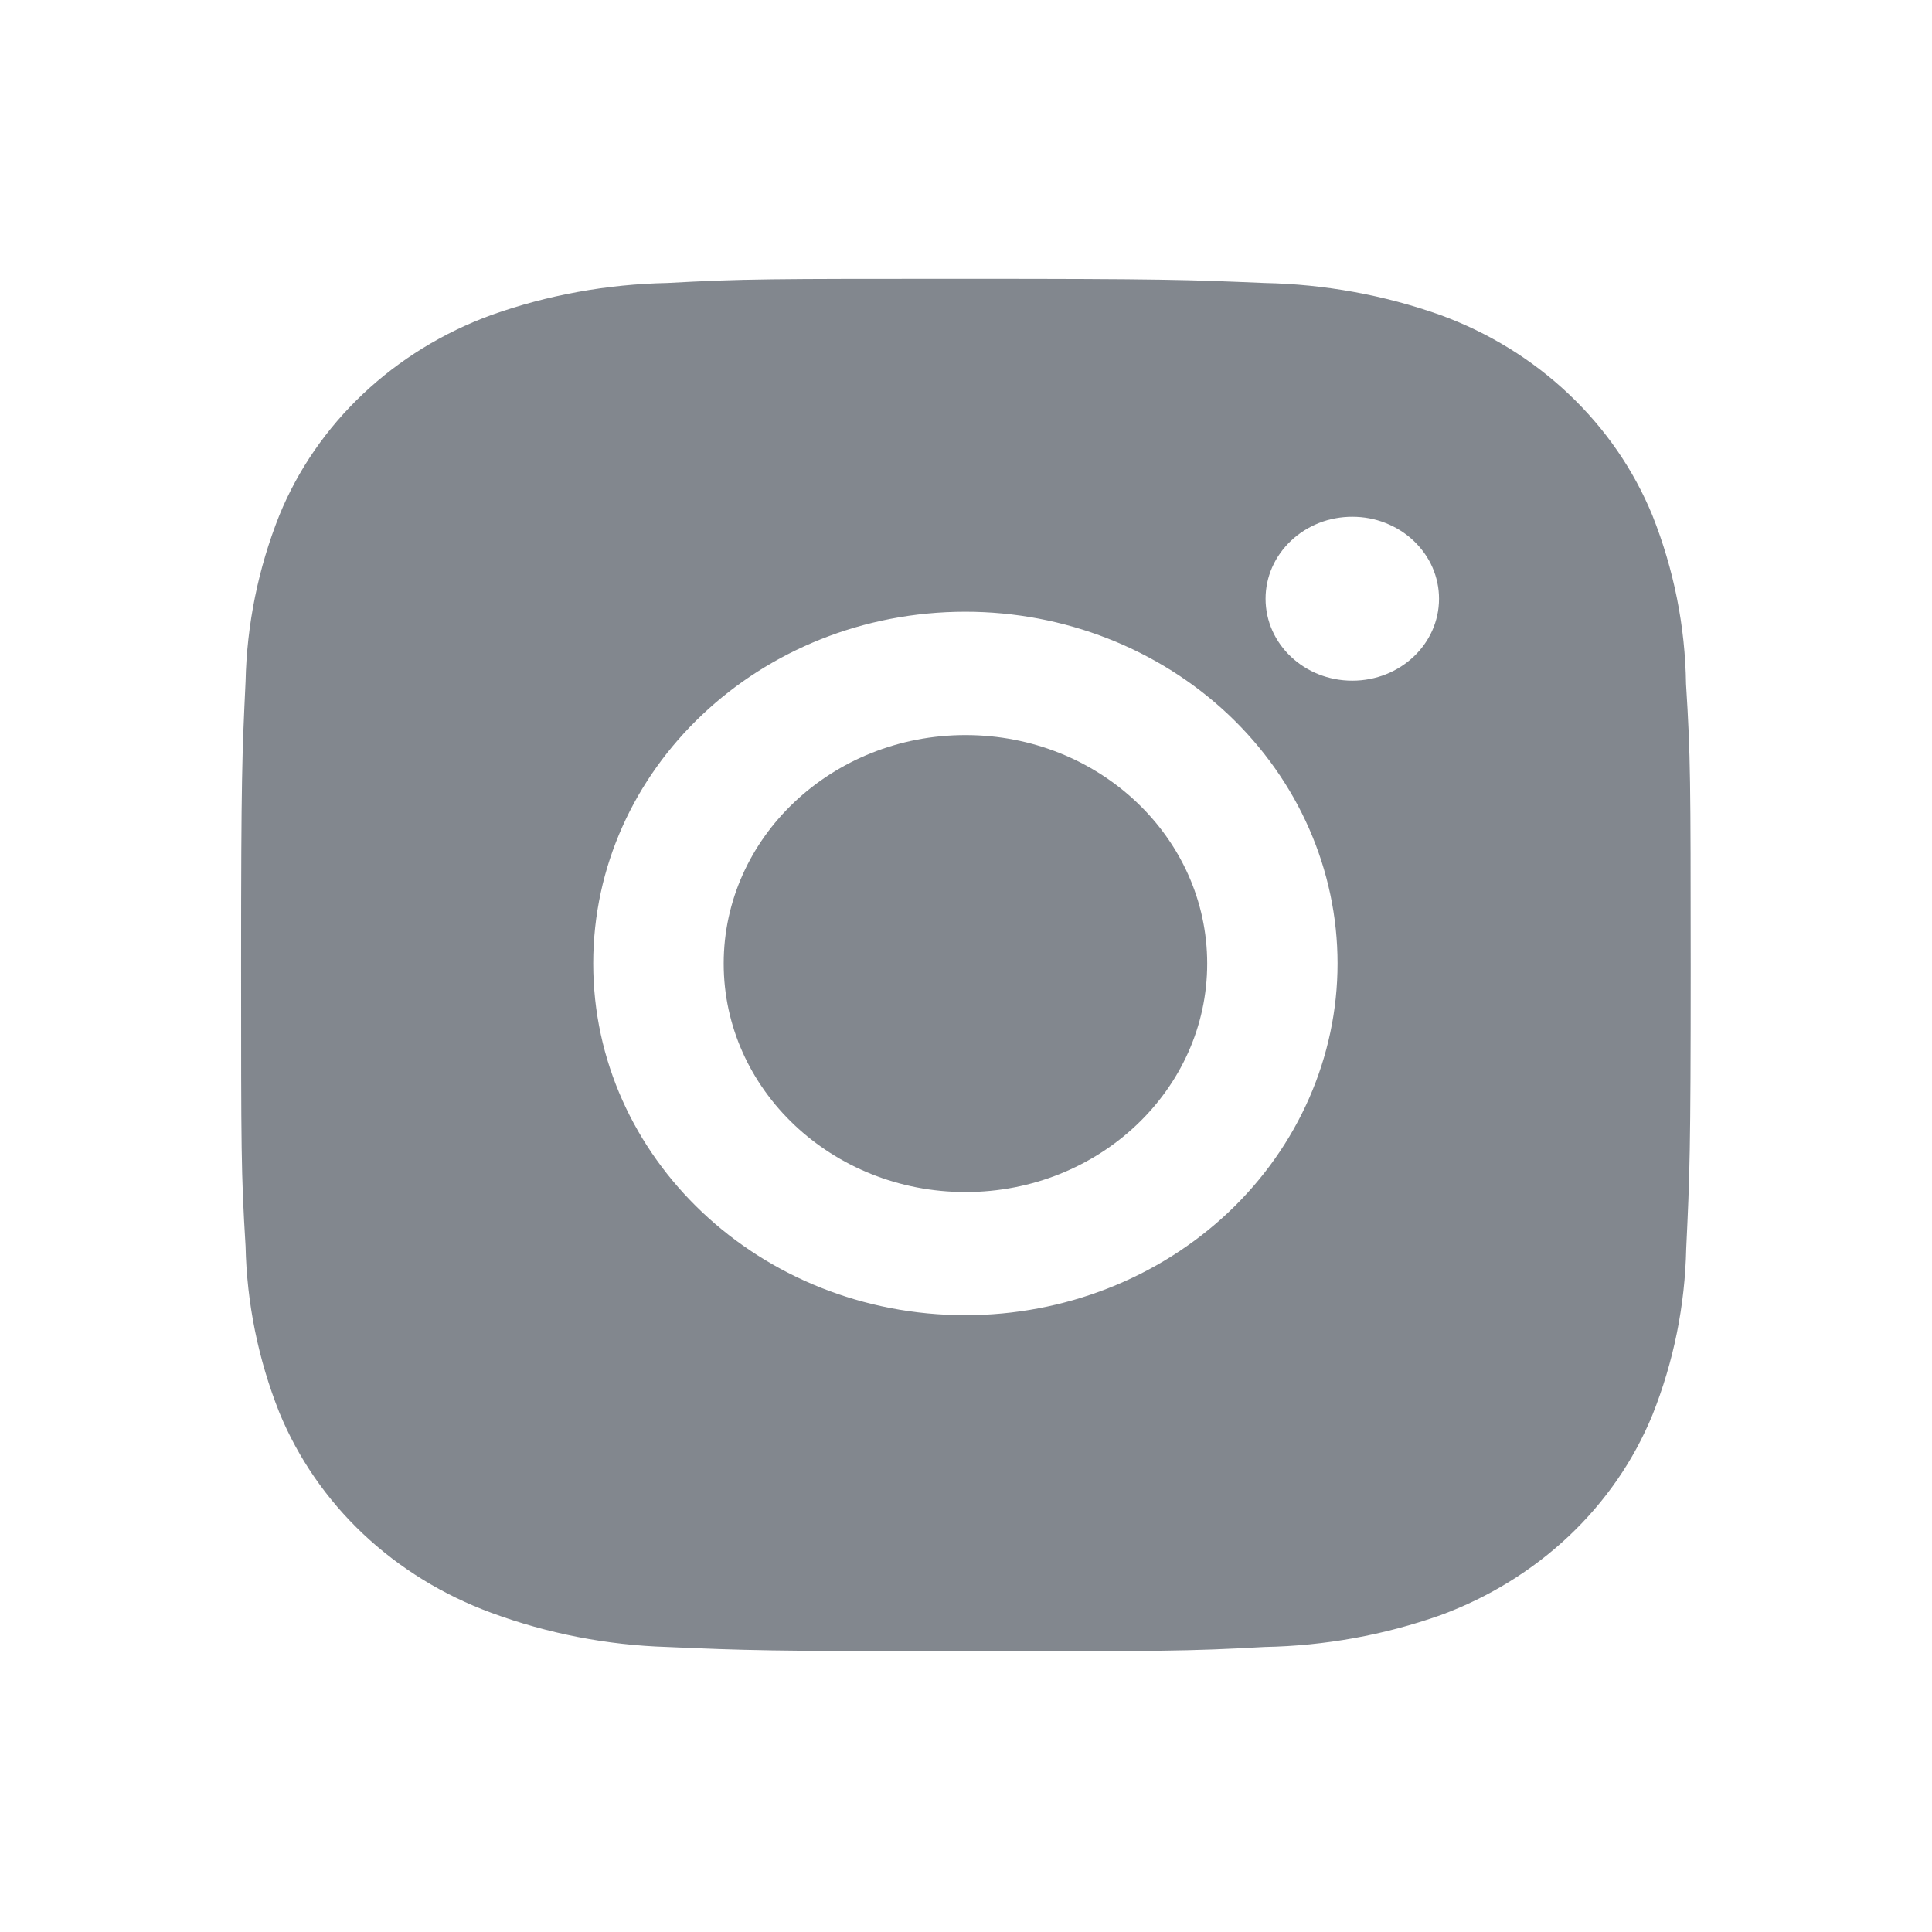
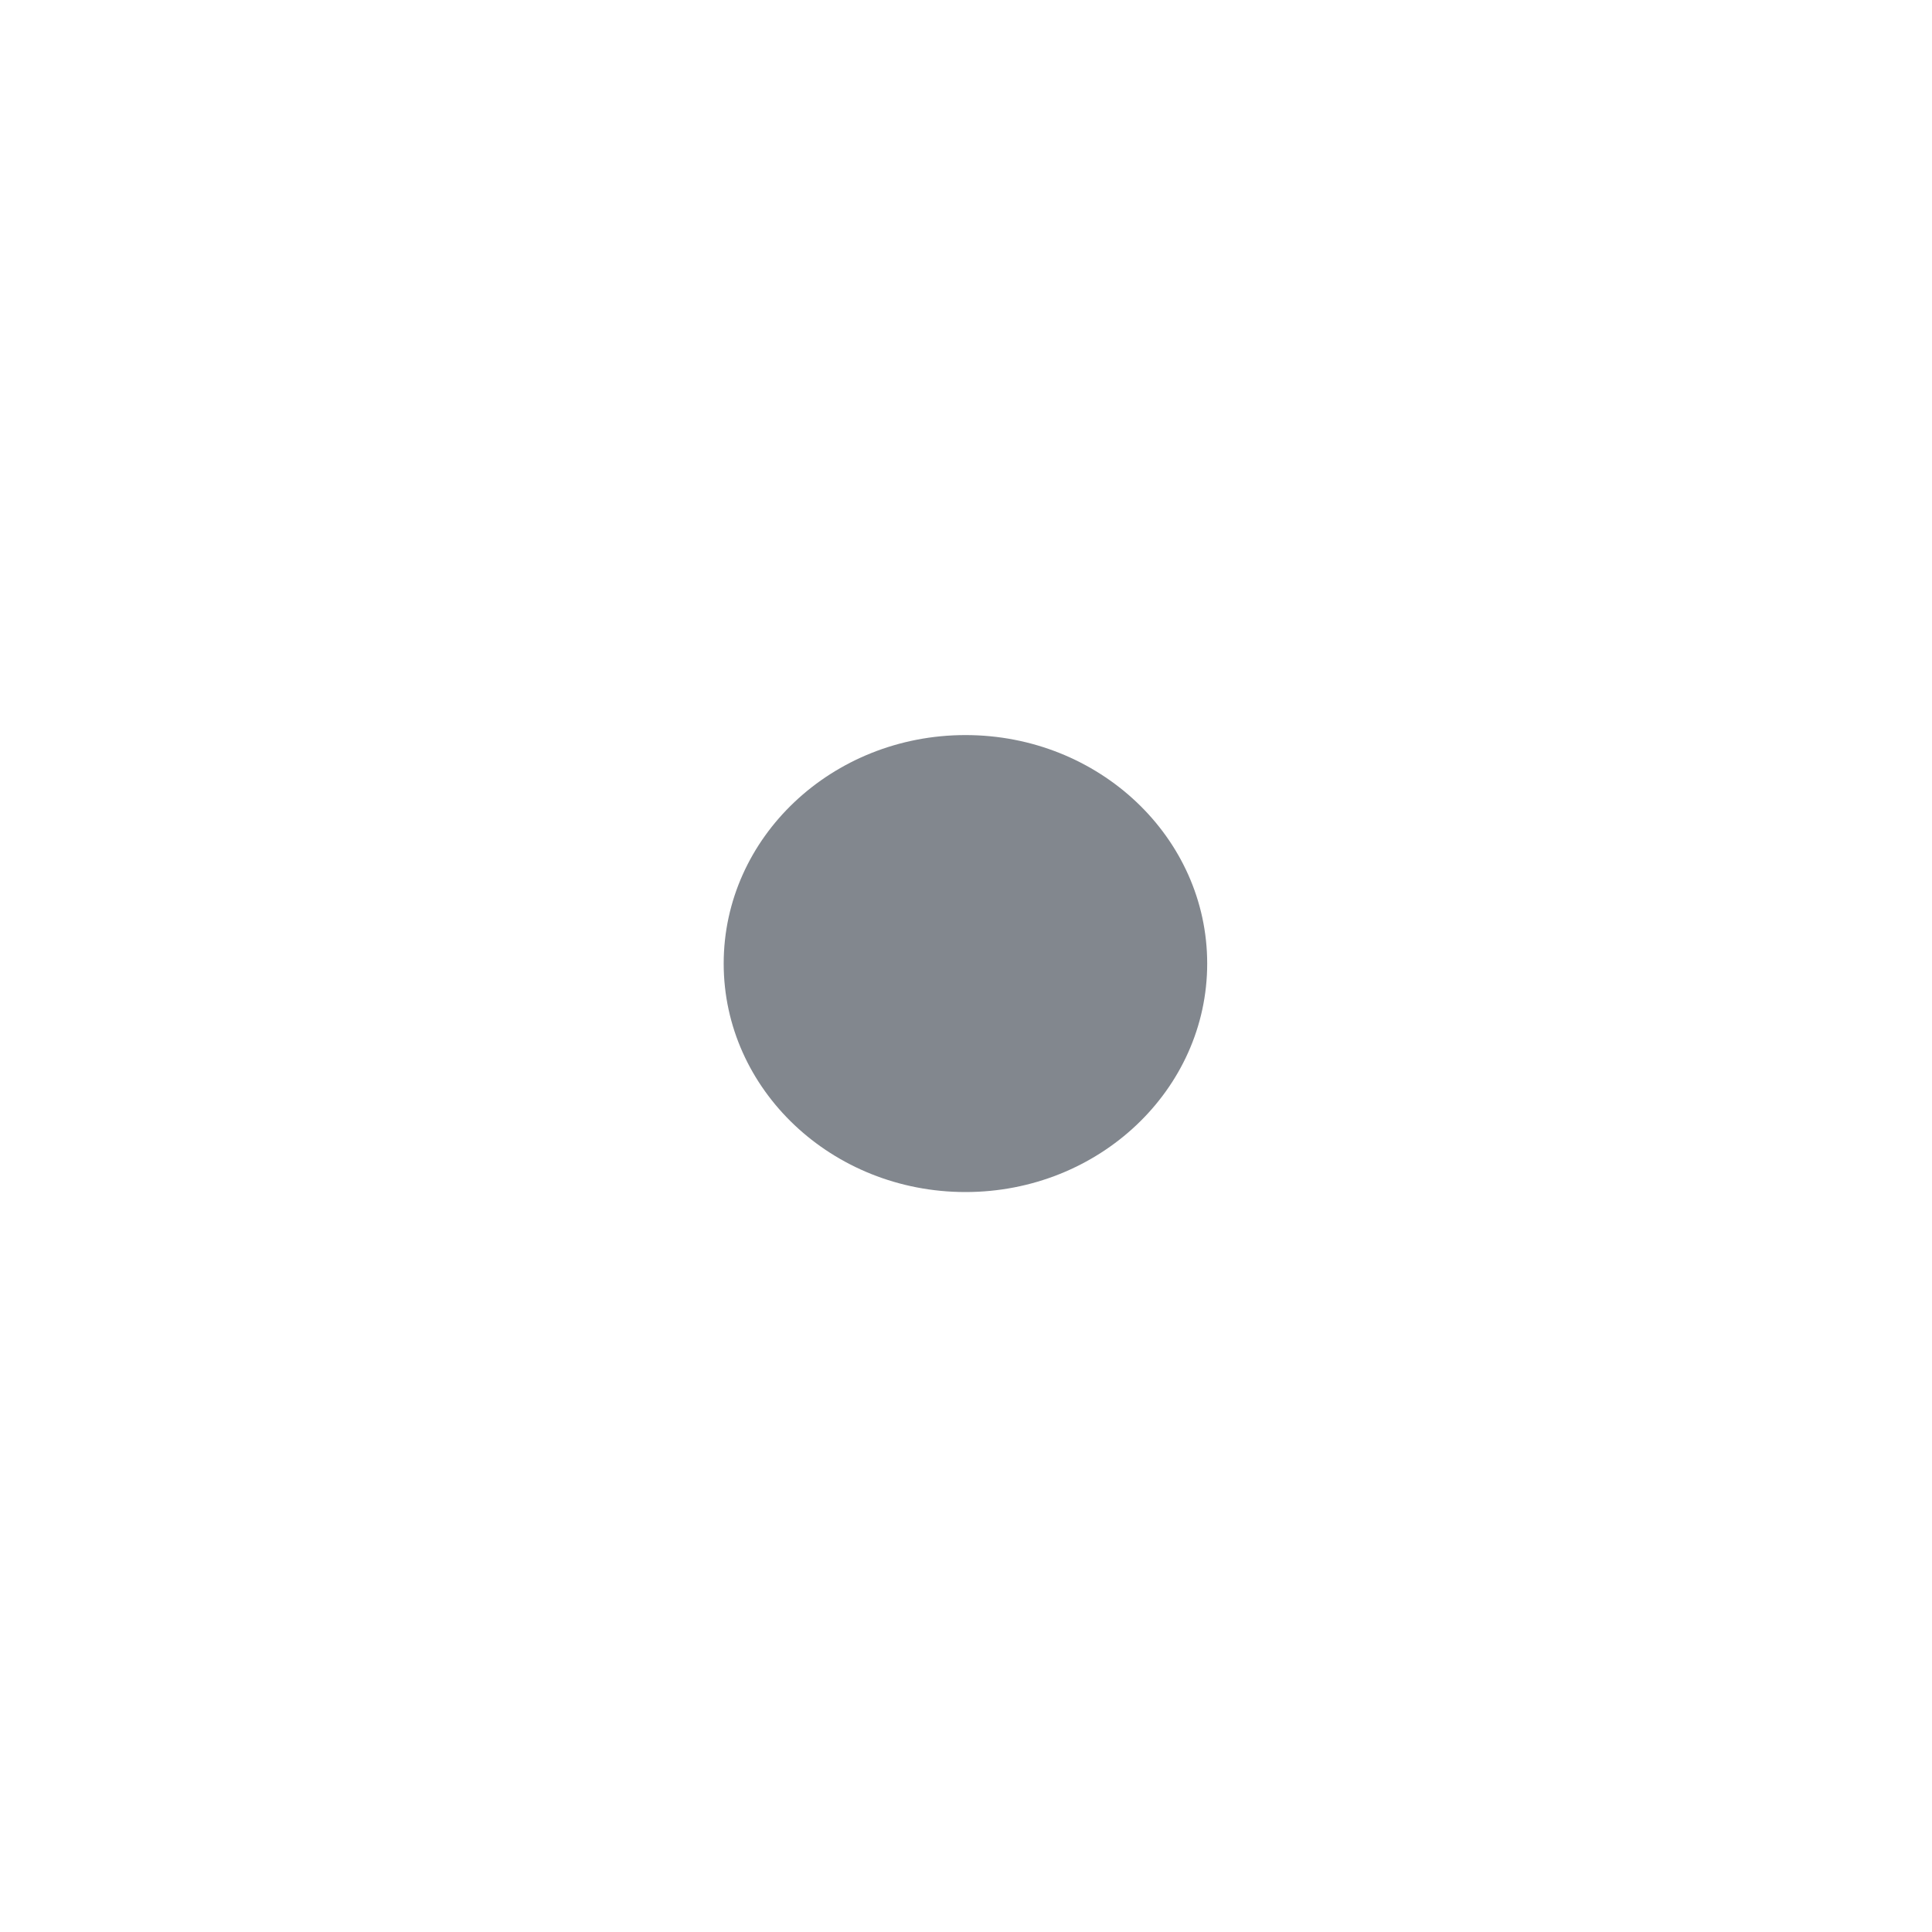
<svg xmlns="http://www.w3.org/2000/svg" width="19" height="19" viewBox="0 0 19 19" fill="none">
-   <path d="M16.581 6.726C16.573 6.159 16.461 5.598 16.25 5.068C16.066 4.62 15.786 4.214 15.427 3.875C15.069 3.536 14.639 3.271 14.165 3.098C13.611 2.901 13.026 2.795 12.435 2.783C11.673 2.751 11.432 2.742 9.498 2.742C7.565 2.742 7.317 2.742 6.561 2.783C5.97 2.795 5.385 2.901 4.832 3.098C4.358 3.271 3.928 3.536 3.569 3.875C3.21 4.214 2.93 4.62 2.747 5.068C2.539 5.591 2.427 6.144 2.415 6.703C2.381 7.423 2.371 7.651 2.371 9.479C2.371 11.306 2.371 11.539 2.415 12.255C2.427 12.815 2.539 13.367 2.747 13.891C2.931 14.338 3.211 14.745 3.57 15.084C3.929 15.423 4.359 15.687 4.832 15.861C5.385 16.065 5.97 16.179 6.562 16.197C7.325 16.23 7.566 16.239 9.499 16.239C11.432 16.239 11.68 16.239 12.436 16.197C13.028 16.186 13.613 16.08 14.167 15.884C14.64 15.71 15.07 15.445 15.429 15.106C15.788 14.767 16.068 14.361 16.251 13.914C16.46 13.39 16.571 12.838 16.583 12.277C16.617 11.557 16.627 11.329 16.627 9.501C16.626 7.674 16.626 7.442 16.581 6.726ZM9.494 12.934C7.472 12.934 5.834 11.386 5.834 9.475C5.834 7.564 7.472 6.016 9.494 6.016C10.464 6.016 11.395 6.38 12.082 7.029C12.768 7.678 13.154 8.558 13.154 9.475C13.154 10.392 12.768 11.272 12.082 11.921C11.395 12.57 10.464 12.934 9.494 12.934ZM13.299 6.694C12.827 6.694 12.446 6.334 12.446 5.888C12.446 5.782 12.468 5.677 12.511 5.579C12.554 5.481 12.617 5.393 12.696 5.318C12.775 5.243 12.869 5.184 12.972 5.143C13.076 5.102 13.187 5.082 13.299 5.082C13.411 5.082 13.522 5.102 13.625 5.143C13.729 5.184 13.823 5.243 13.902 5.318C13.981 5.393 14.044 5.481 14.087 5.579C14.13 5.677 14.152 5.782 14.152 5.888C14.152 6.334 13.77 6.694 13.299 6.694Z" fill="#82878E" />
-   <path d="M9.495 11.723C10.808 11.723 11.872 10.716 11.872 9.476C11.872 8.235 10.808 7.229 9.495 7.229C8.182 7.229 7.117 8.235 7.117 9.476C7.117 10.716 8.182 11.723 9.495 11.723Z" fill="#82878E" />
+   <path d="M9.495 11.723C10.808 11.723 11.872 10.716 11.872 9.476C11.872 8.235 10.808 7.229 9.495 7.229C8.182 7.229 7.117 8.235 7.117 9.476C7.117 10.716 8.182 11.723 9.495 11.723" fill="#82878E" />
</svg>